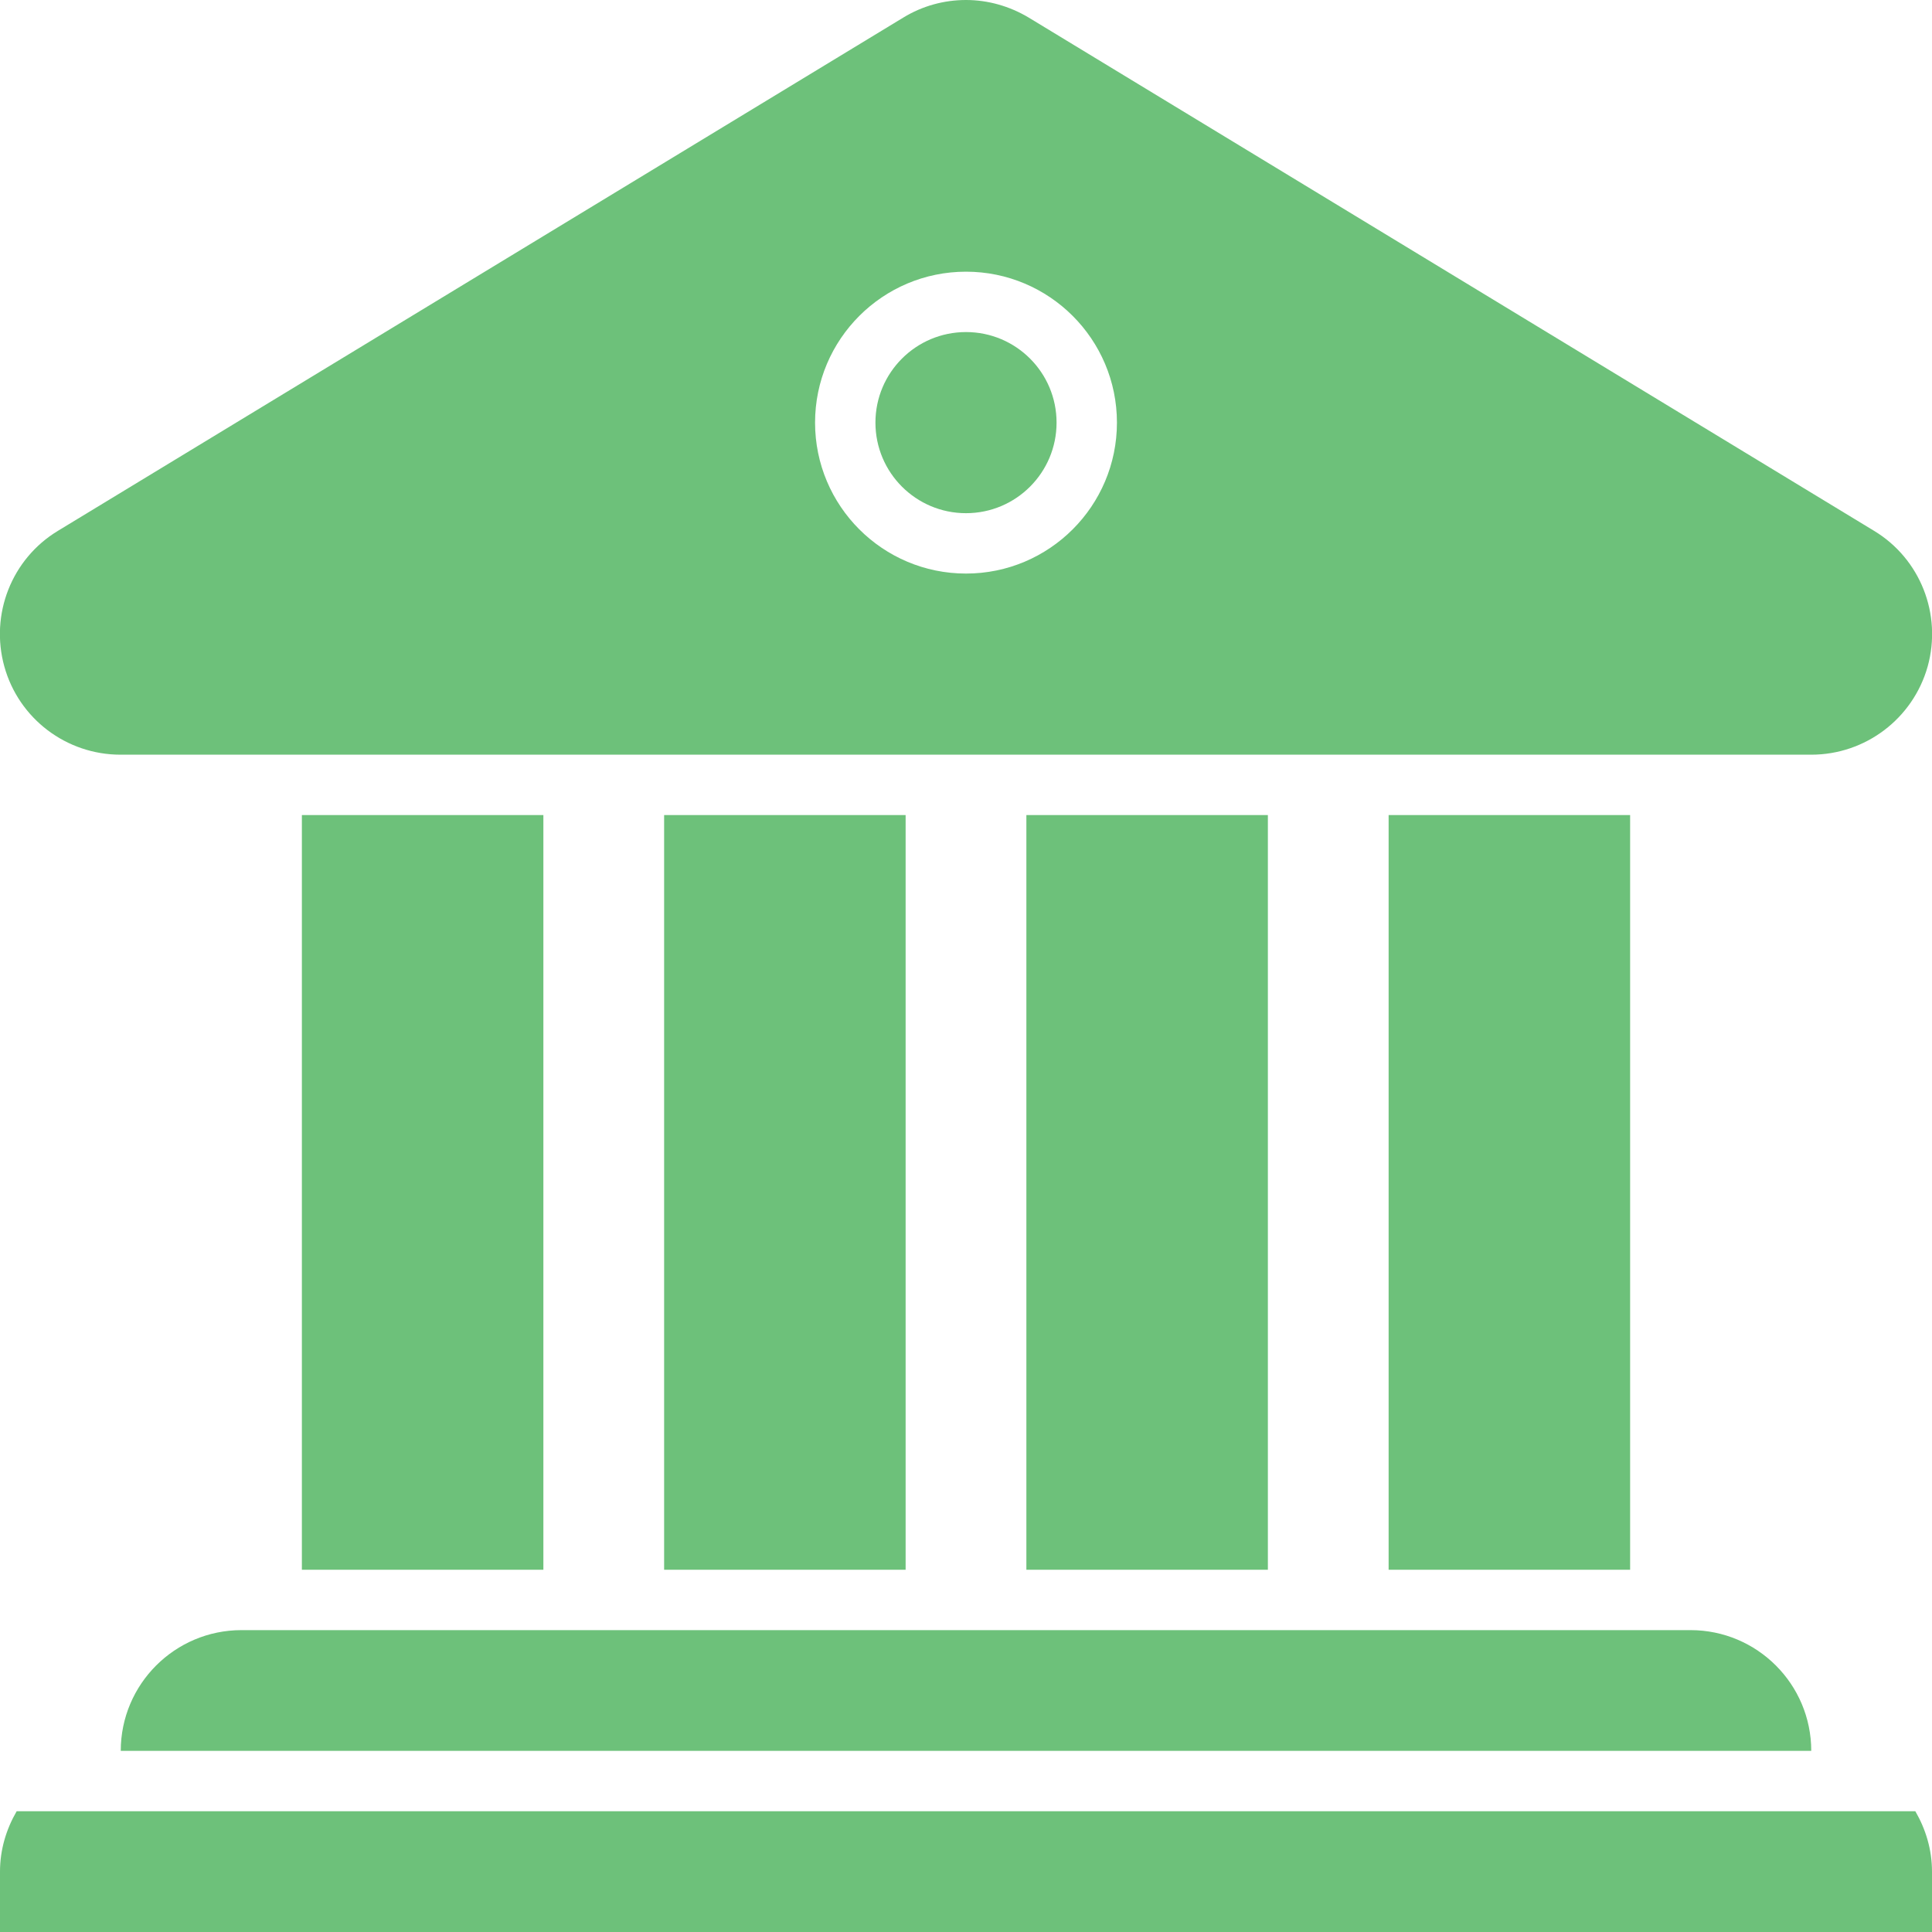
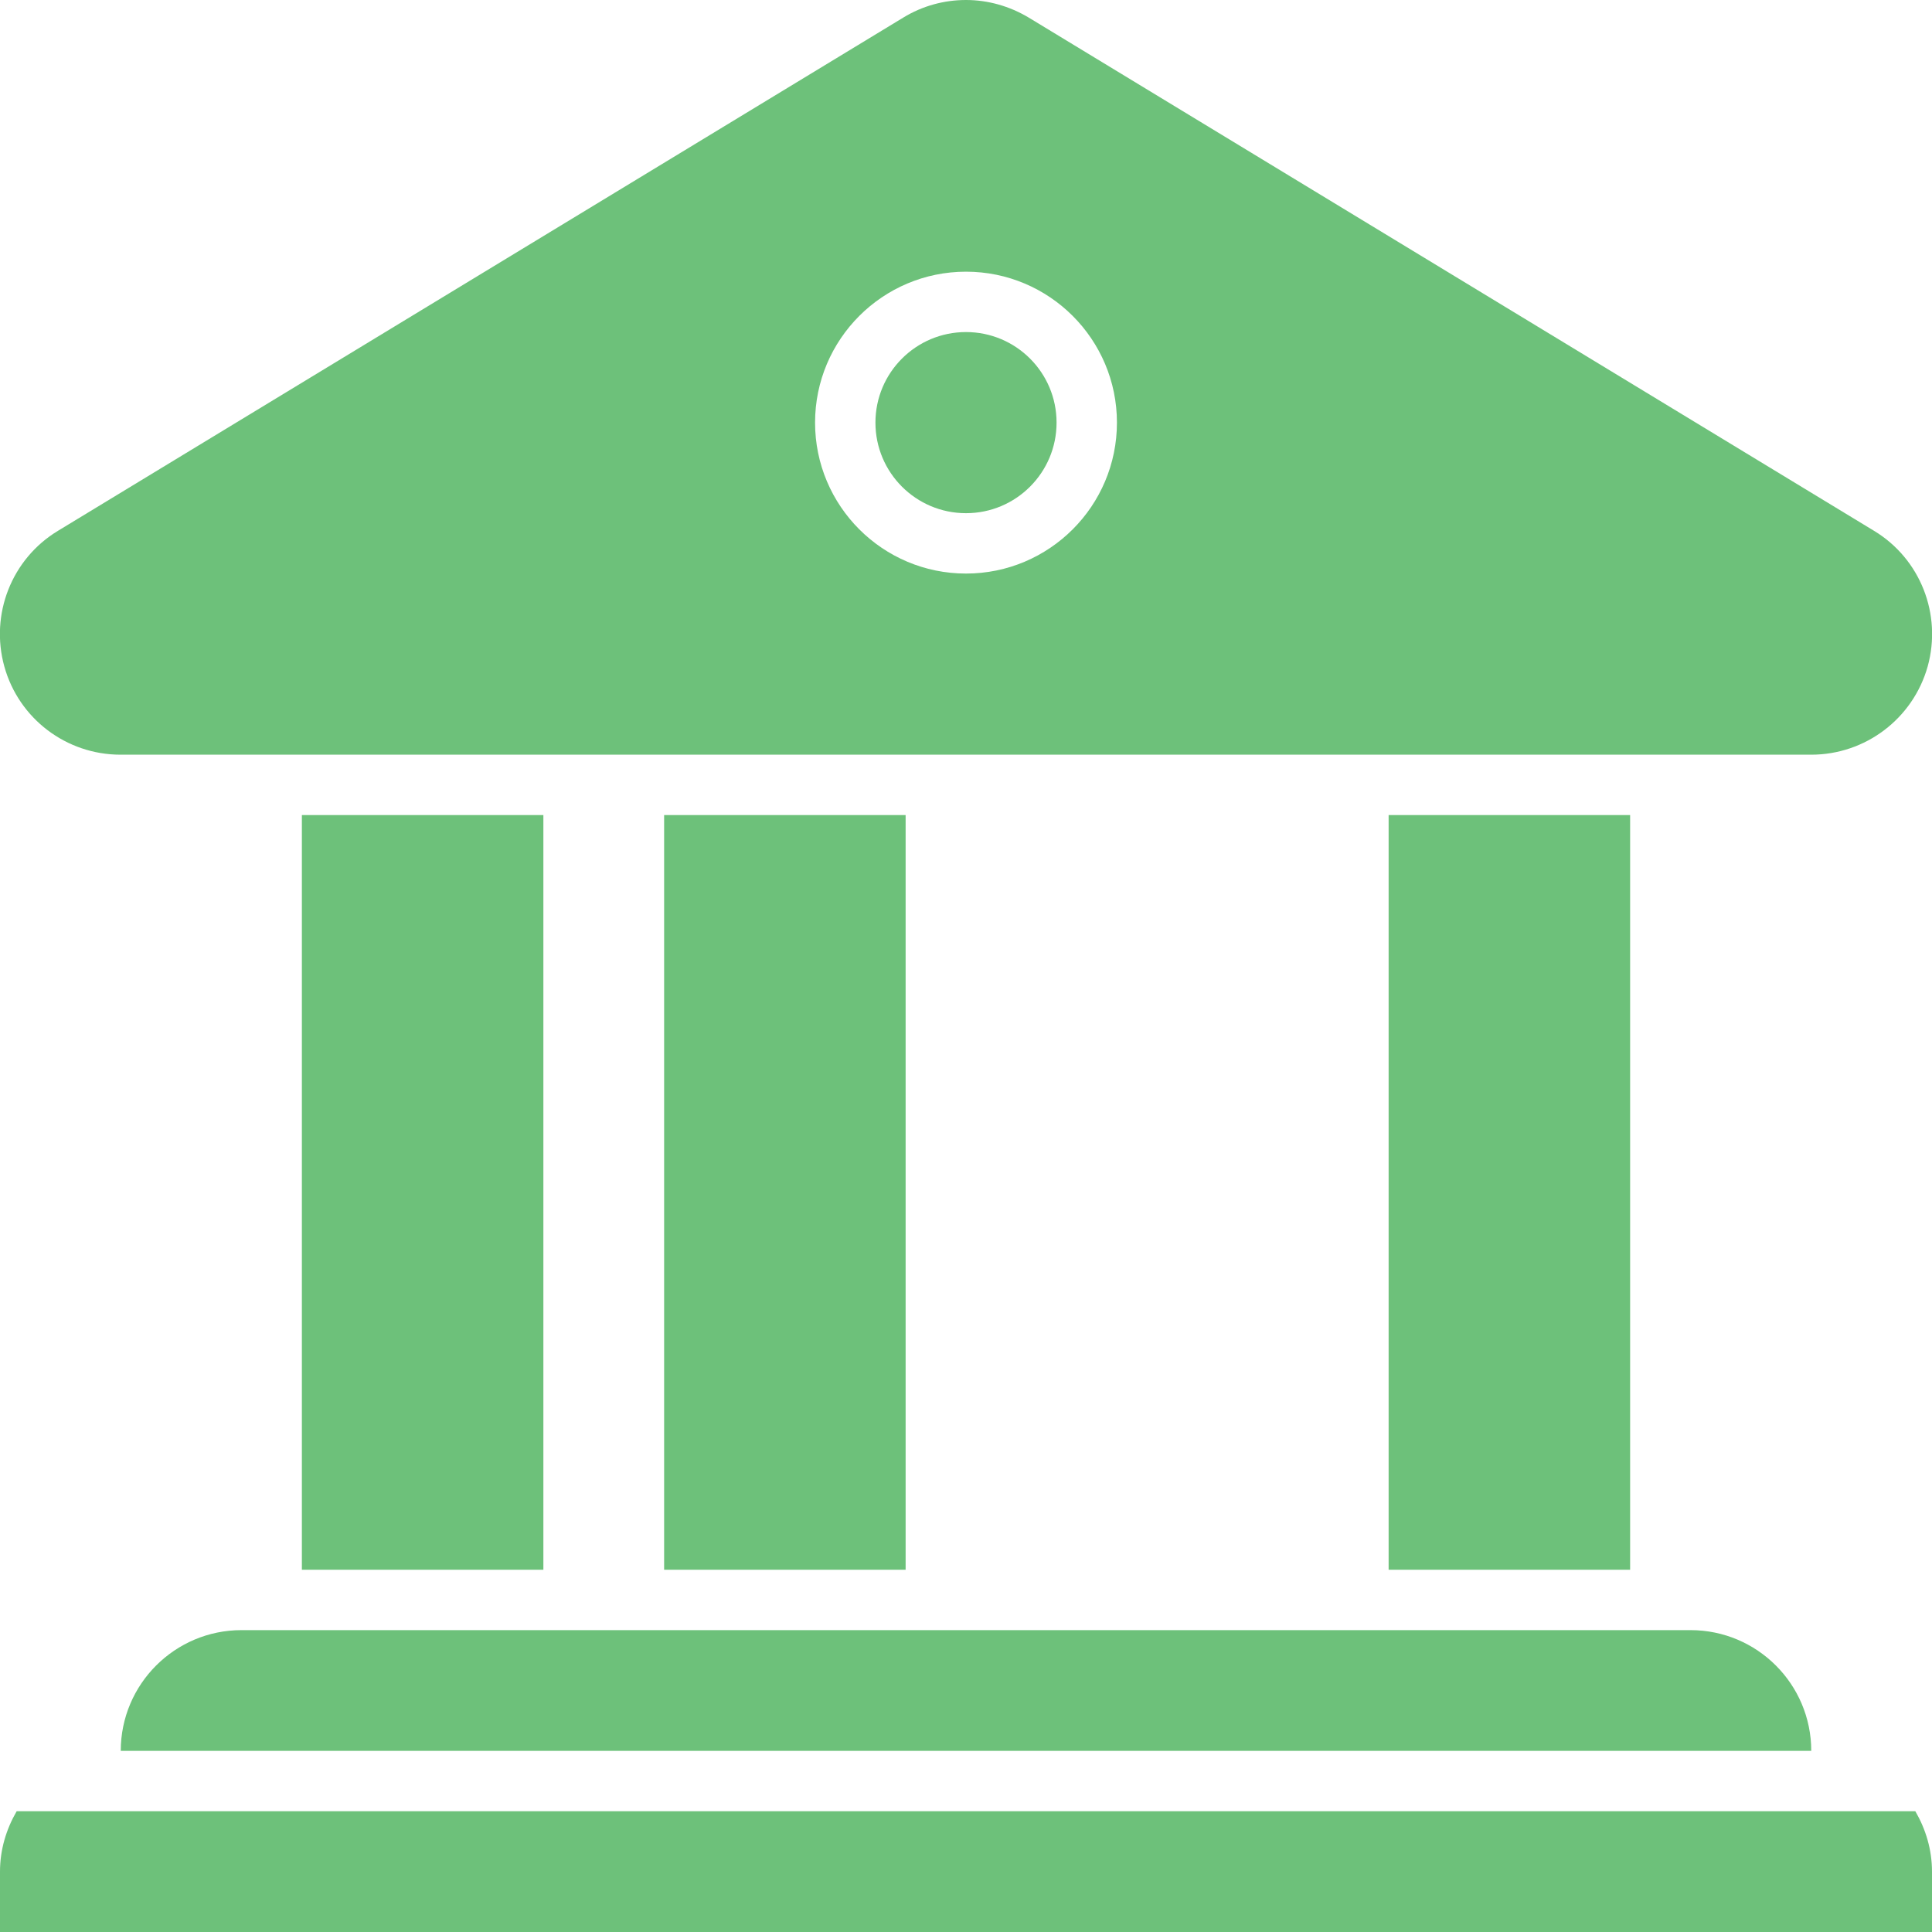
<svg xmlns="http://www.w3.org/2000/svg" id="Layer_1" version="1.1" viewBox="0 0 800 800">
  <defs>
    <style>
      .st0 {
        fill: #6dc17a;
      }
    </style>
  </defs>
  <circle class="st0" cx="400" cy="175" r="37.5" />
  <path class="st0" d="M50,312.5h700c22.4,0,42.1-14.9,48.2-36.5,6-21.6-3-44.6-22.2-56.2L426,7.3c-8-4.8-17-7.3-26-7.3s-18,2.4-26,7.3L24,219.8c-19.2,11.6-28.2,34.6-22.2,56.2,6,21.6,25.7,36.5,48.1,36.5ZM400,112.5c34.5,0,62.5,28,62.5,62.5s-28,62.5-62.5,62.5-62.5-28-62.5-62.5,28-62.5,62.5-62.5Z" />
-   <rect class="st0" x="425" y="337.5" width="100" height="312.5" />
  <rect class="st0" x="575" y="337.5" width="100" height="312.5" />
  <rect class="st0" x="275" y="337.5" width="100" height="312.5" />
  <rect class="st0" x="125" y="337.5" width="100" height="312.5" />
  <path class="st0" d="M50,725h700c0-27.6-22.4-50-50-50H100c-27.6,0-50,22.4-50,50Z" />
  <path class="st0" d="M793.1,750H6.9c-4.3,7.4-6.9,15.9-6.9,25v25h800v-25c0-9.1-2.6-17.6-6.9-25Z" />
</svg>